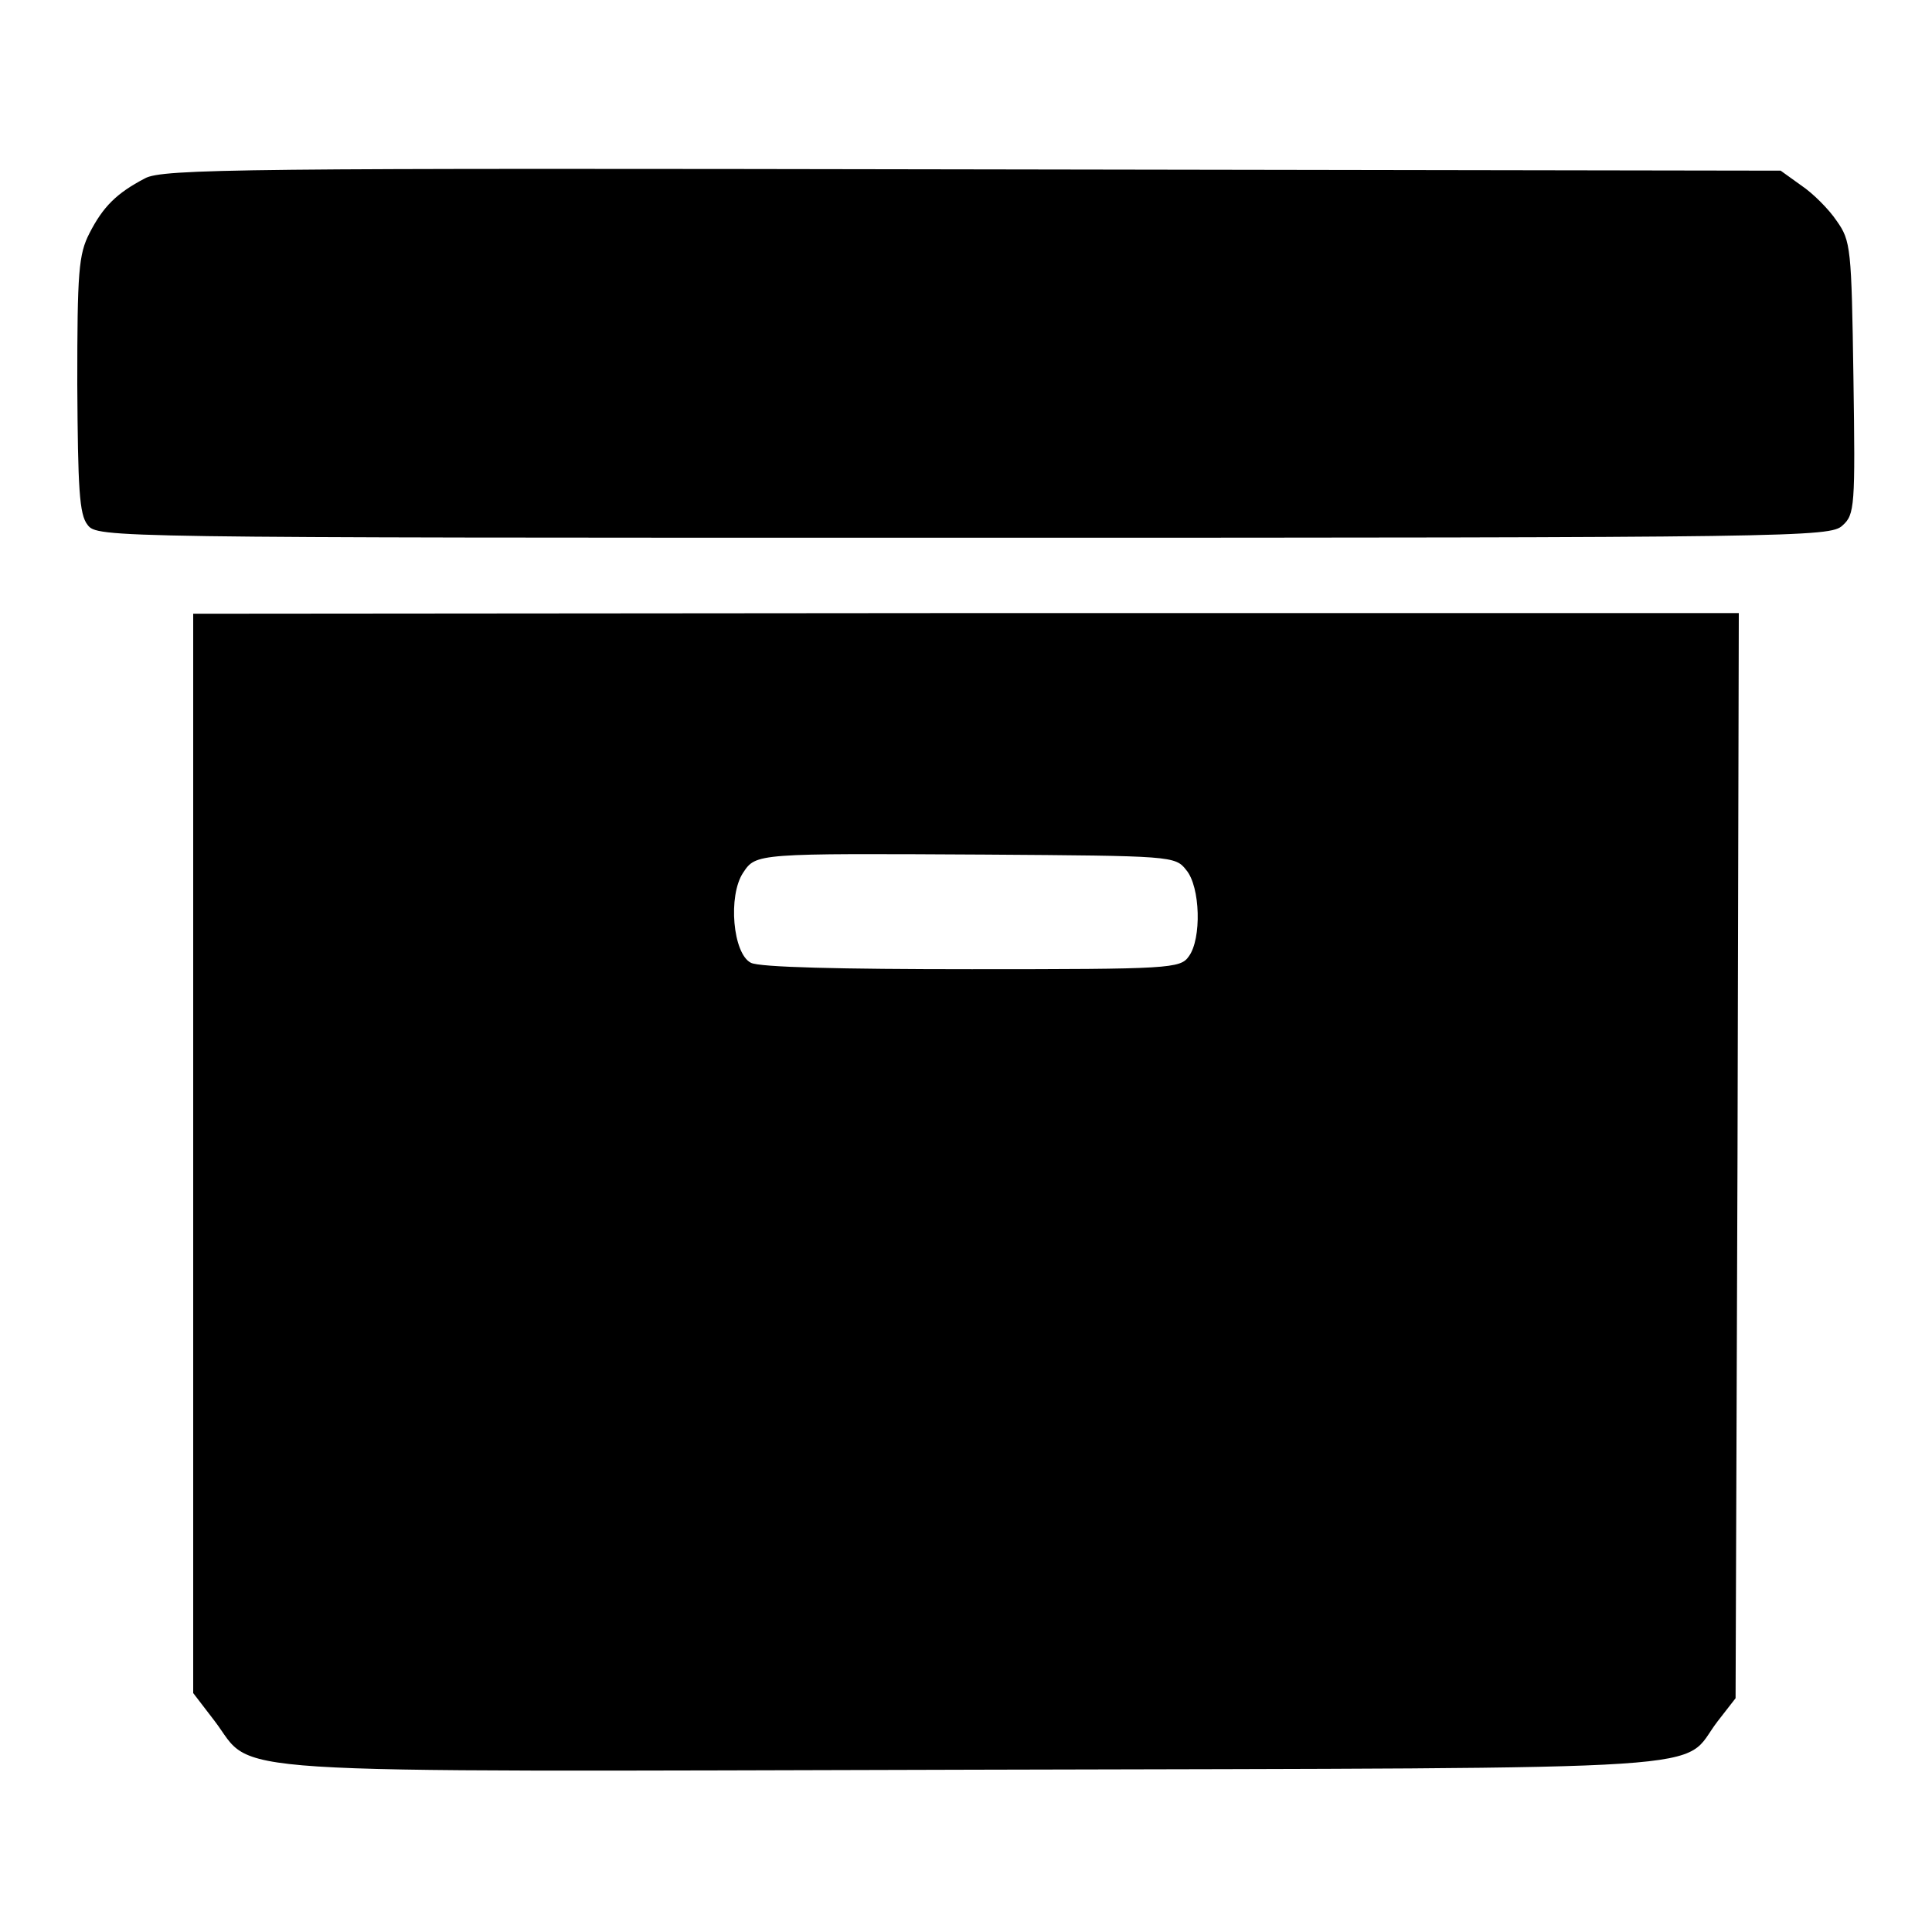
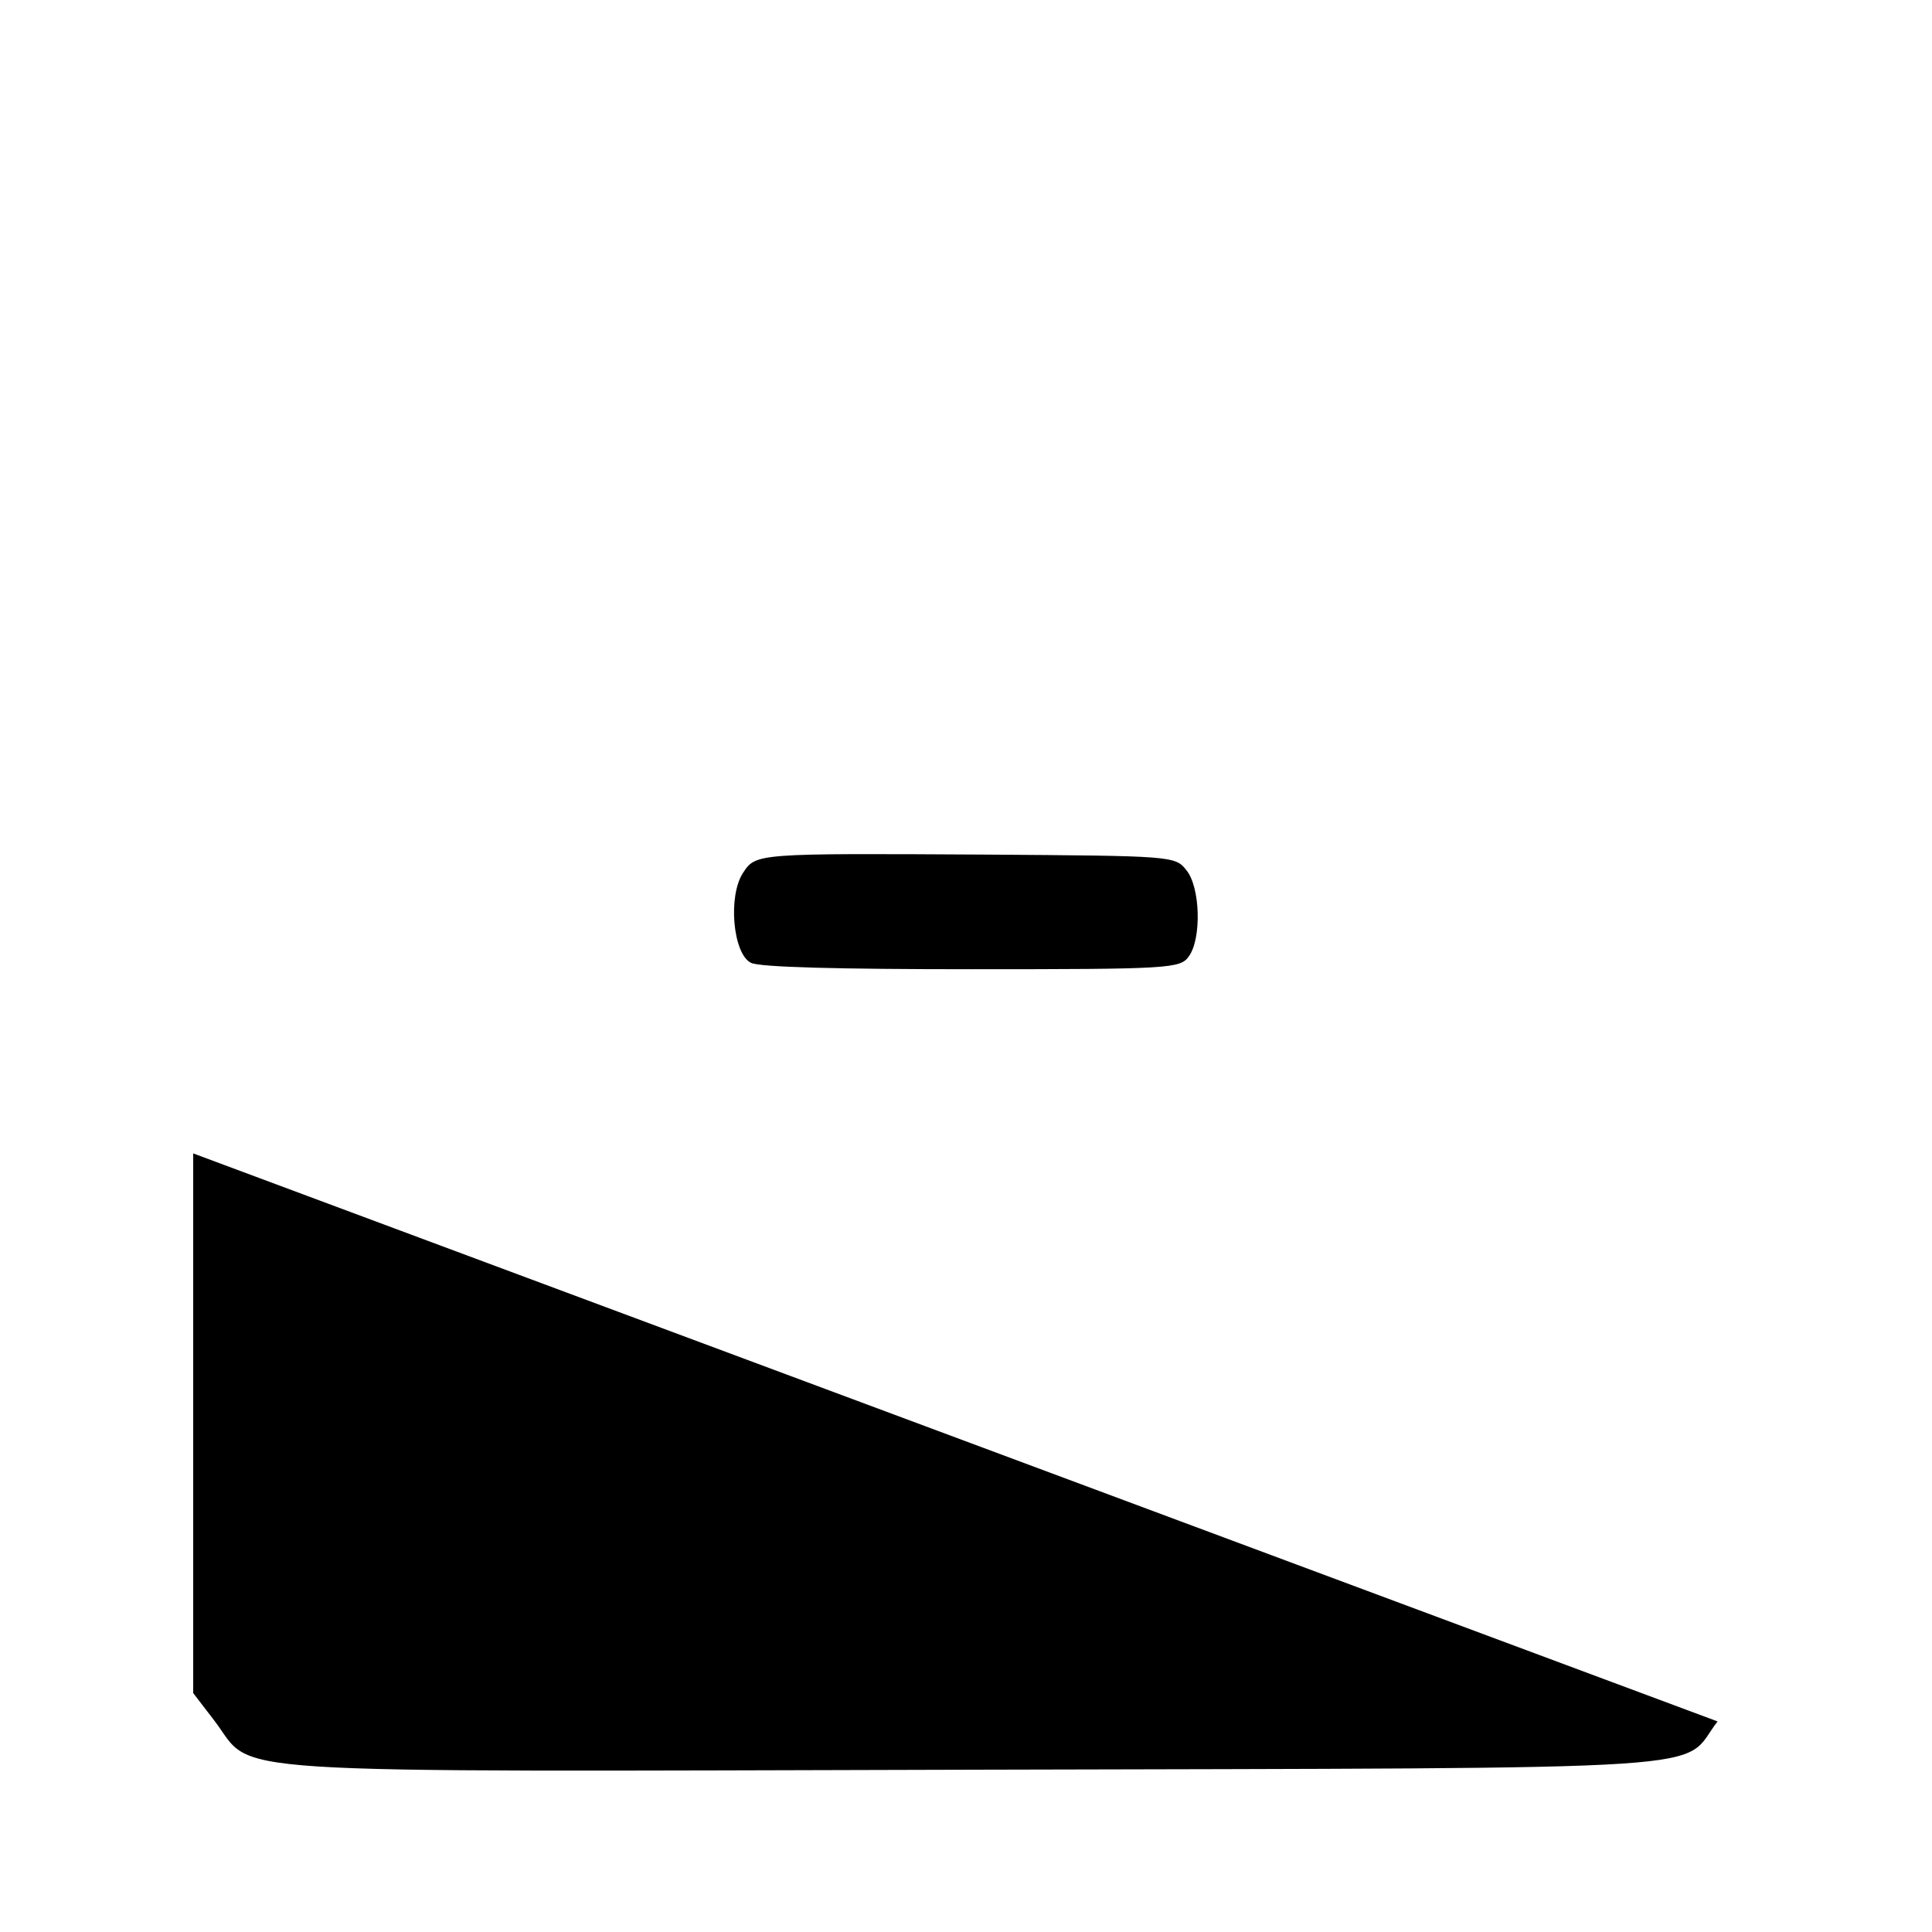
<svg xmlns="http://www.w3.org/2000/svg" version="1.0" width="300pt" height="300pt" viewBox="0 0 300 300" preserveAspectRatio="xMidYMid meet">
  <g transform="translate(0,300) scale(0.1,-0.1)" fill="#000000" stroke="none">
-     <path d="M225 2723 c-44 -23 -65 -44 -86 -85 -17 -33 -19 -60 -19 -235 1 -161 3 -202 16 -218 15 -20 28 -20 1360 -20 1297 0 1346 1 1365 19 19 17 20 29 17 230 -3 201 -4 212 -26 243 -12 18 -37 43 -55 55 l-32 23 -1255 2 c-1132 2 -1258 1 -1285 -14z" />
-     <path d="M300 1209 l0 -838 33 -43 c65 -85 -30 -79 1180 -76 1199 3 1094 -3 1154 75 l28 36 3 843 2 842 -1200 0 -1200 -1 0 -838z m1542 440 c22 -26 24 -107 4 -134 -13 -19 -30 -20 -337 -20 -204 0 -330 3 -343 10 -28 14 -36 104 -12 140 20 30 20 30 376 28 289 -2 295 -2 312 -24z" />
+     <path d="M300 1209 l0 -838 33 -43 c65 -85 -30 -79 1180 -76 1199 3 1094 -3 1154 75 z m1542 440 c22 -26 24 -107 4 -134 -13 -19 -30 -20 -337 -20 -204 0 -330 3 -343 10 -28 14 -36 104 -12 140 20 30 20 30 376 28 289 -2 295 -2 312 -24z" />
  </g>
</svg>